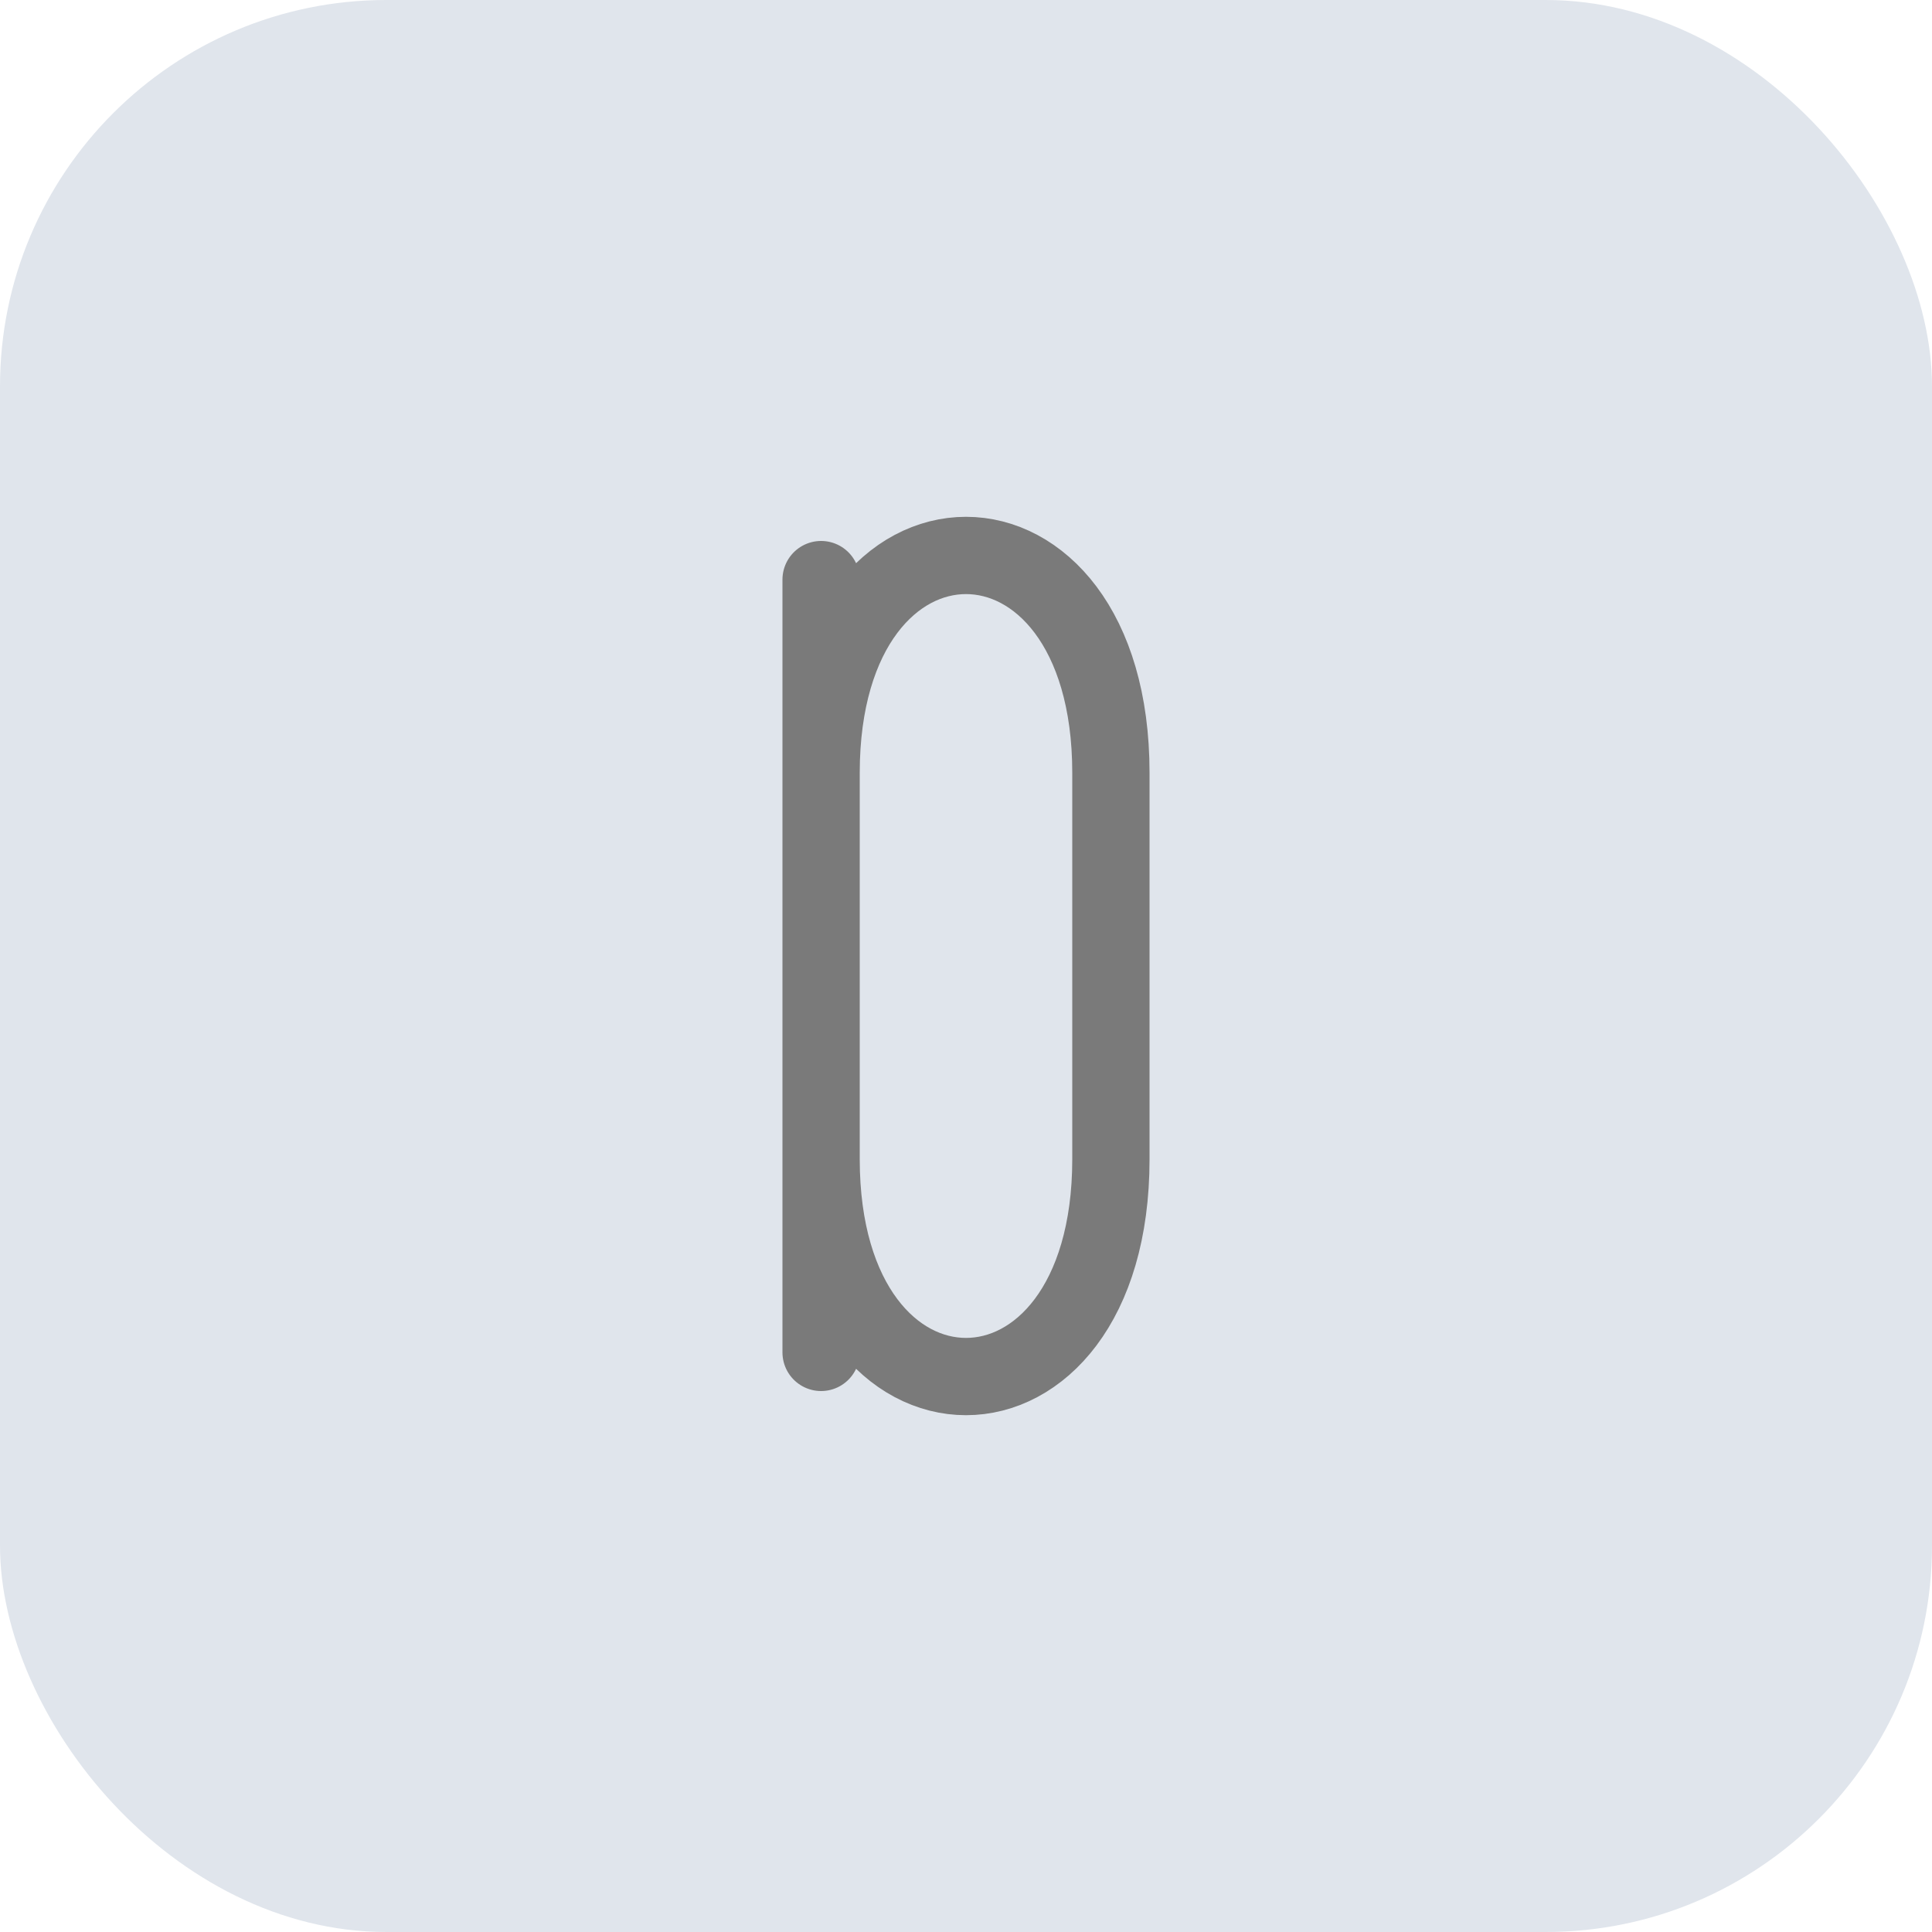
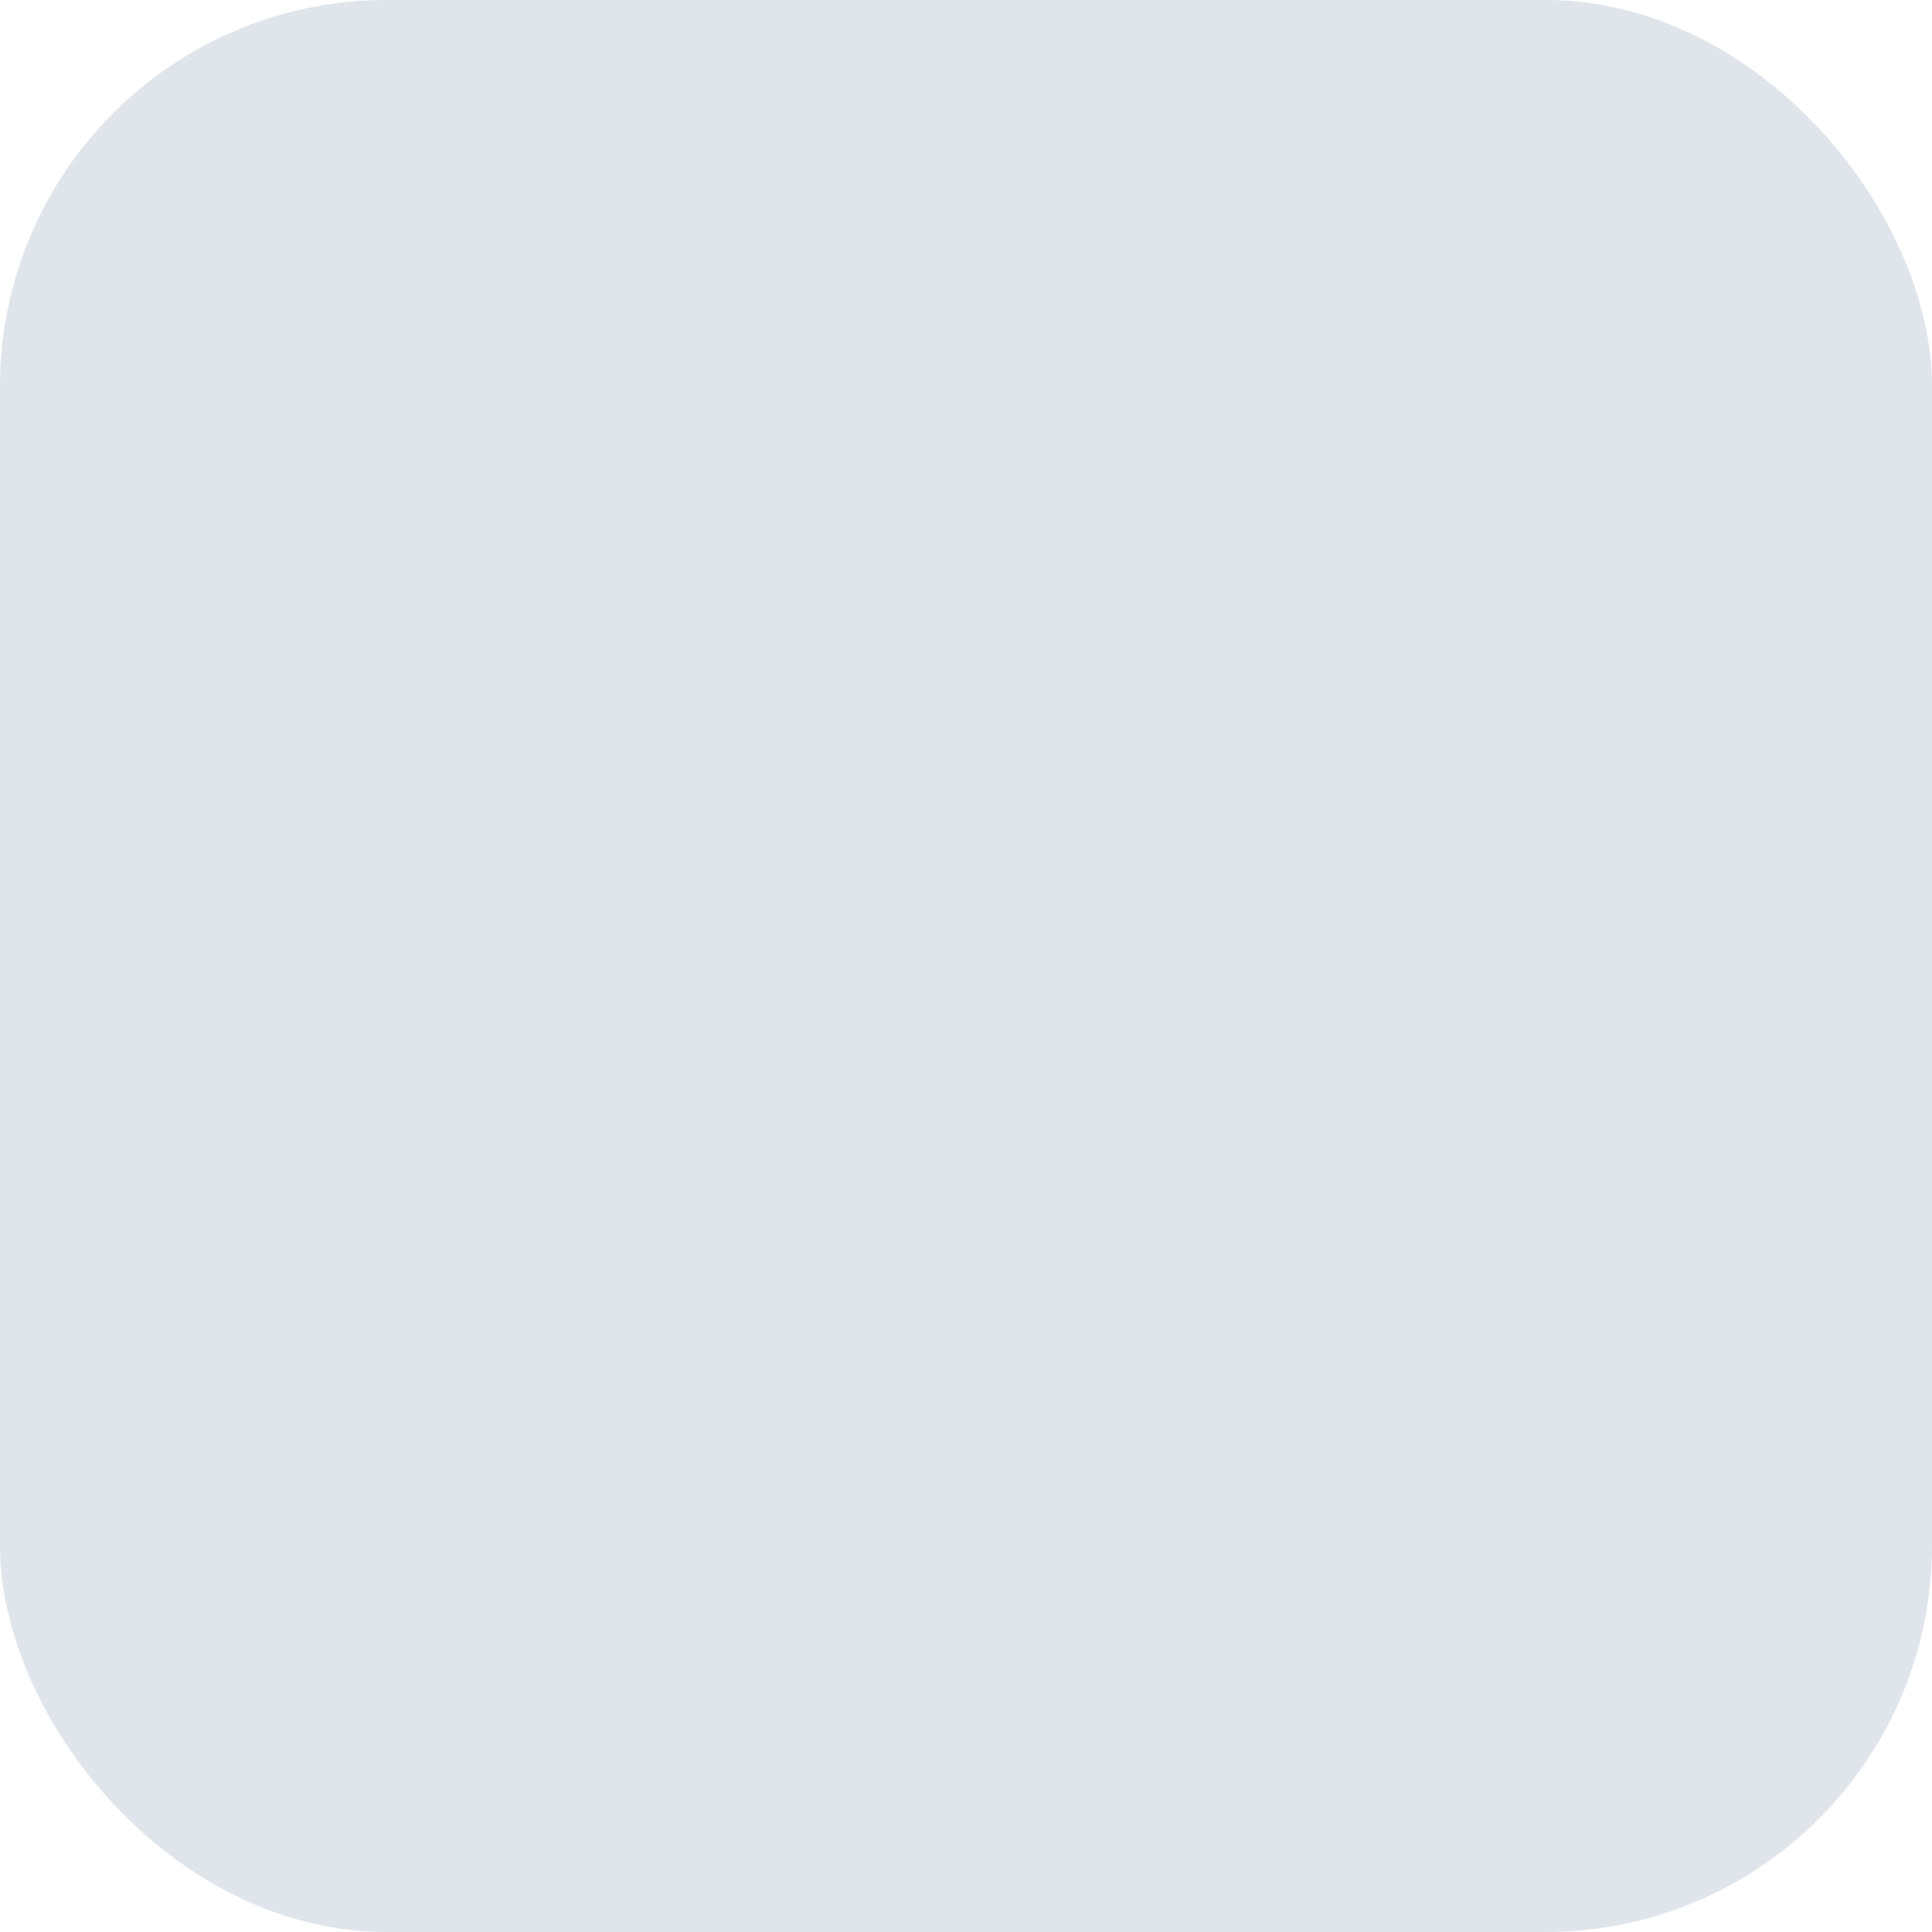
<svg xmlns="http://www.w3.org/2000/svg" width="200" height="200" viewBox="0 0 200 200" fill="none">
  <rect width="200" height="200" rx="40" fill="#e0e5ec" />
-   <circle cx="100" cy="100" r="60" fill="#e0e5ec" stroke="#e0e5ec" stroke-width="1" filter="url(#neomorph)" />
-   <path d="M85 60V140             M85 80C85 50 115 50 115 80V120C115 150 85 150 85 120Z" stroke="#7a7a7a" stroke-width="8" stroke-linecap="round" fill="none" />
  <defs>
    <filter id="neomorph" x="30" y="30" width="140" height="140" filterUnits="userSpaceOnUse">
      <feDropShadow dx="8" dy="8" stdDeviation="5" flood-color="#ffffff" flood-opacity="0.8" />
      <feDropShadow dx="-8" dy="-8" stdDeviation="5" flood-color="#a3b1c6" flood-opacity="0.8" />
      <feGaussianBlur stdDeviation="2" result="blur" />
      <feComposite in="SourceGraphic" in2="blur" operator="over" />
    </filter>
  </defs>
</svg>